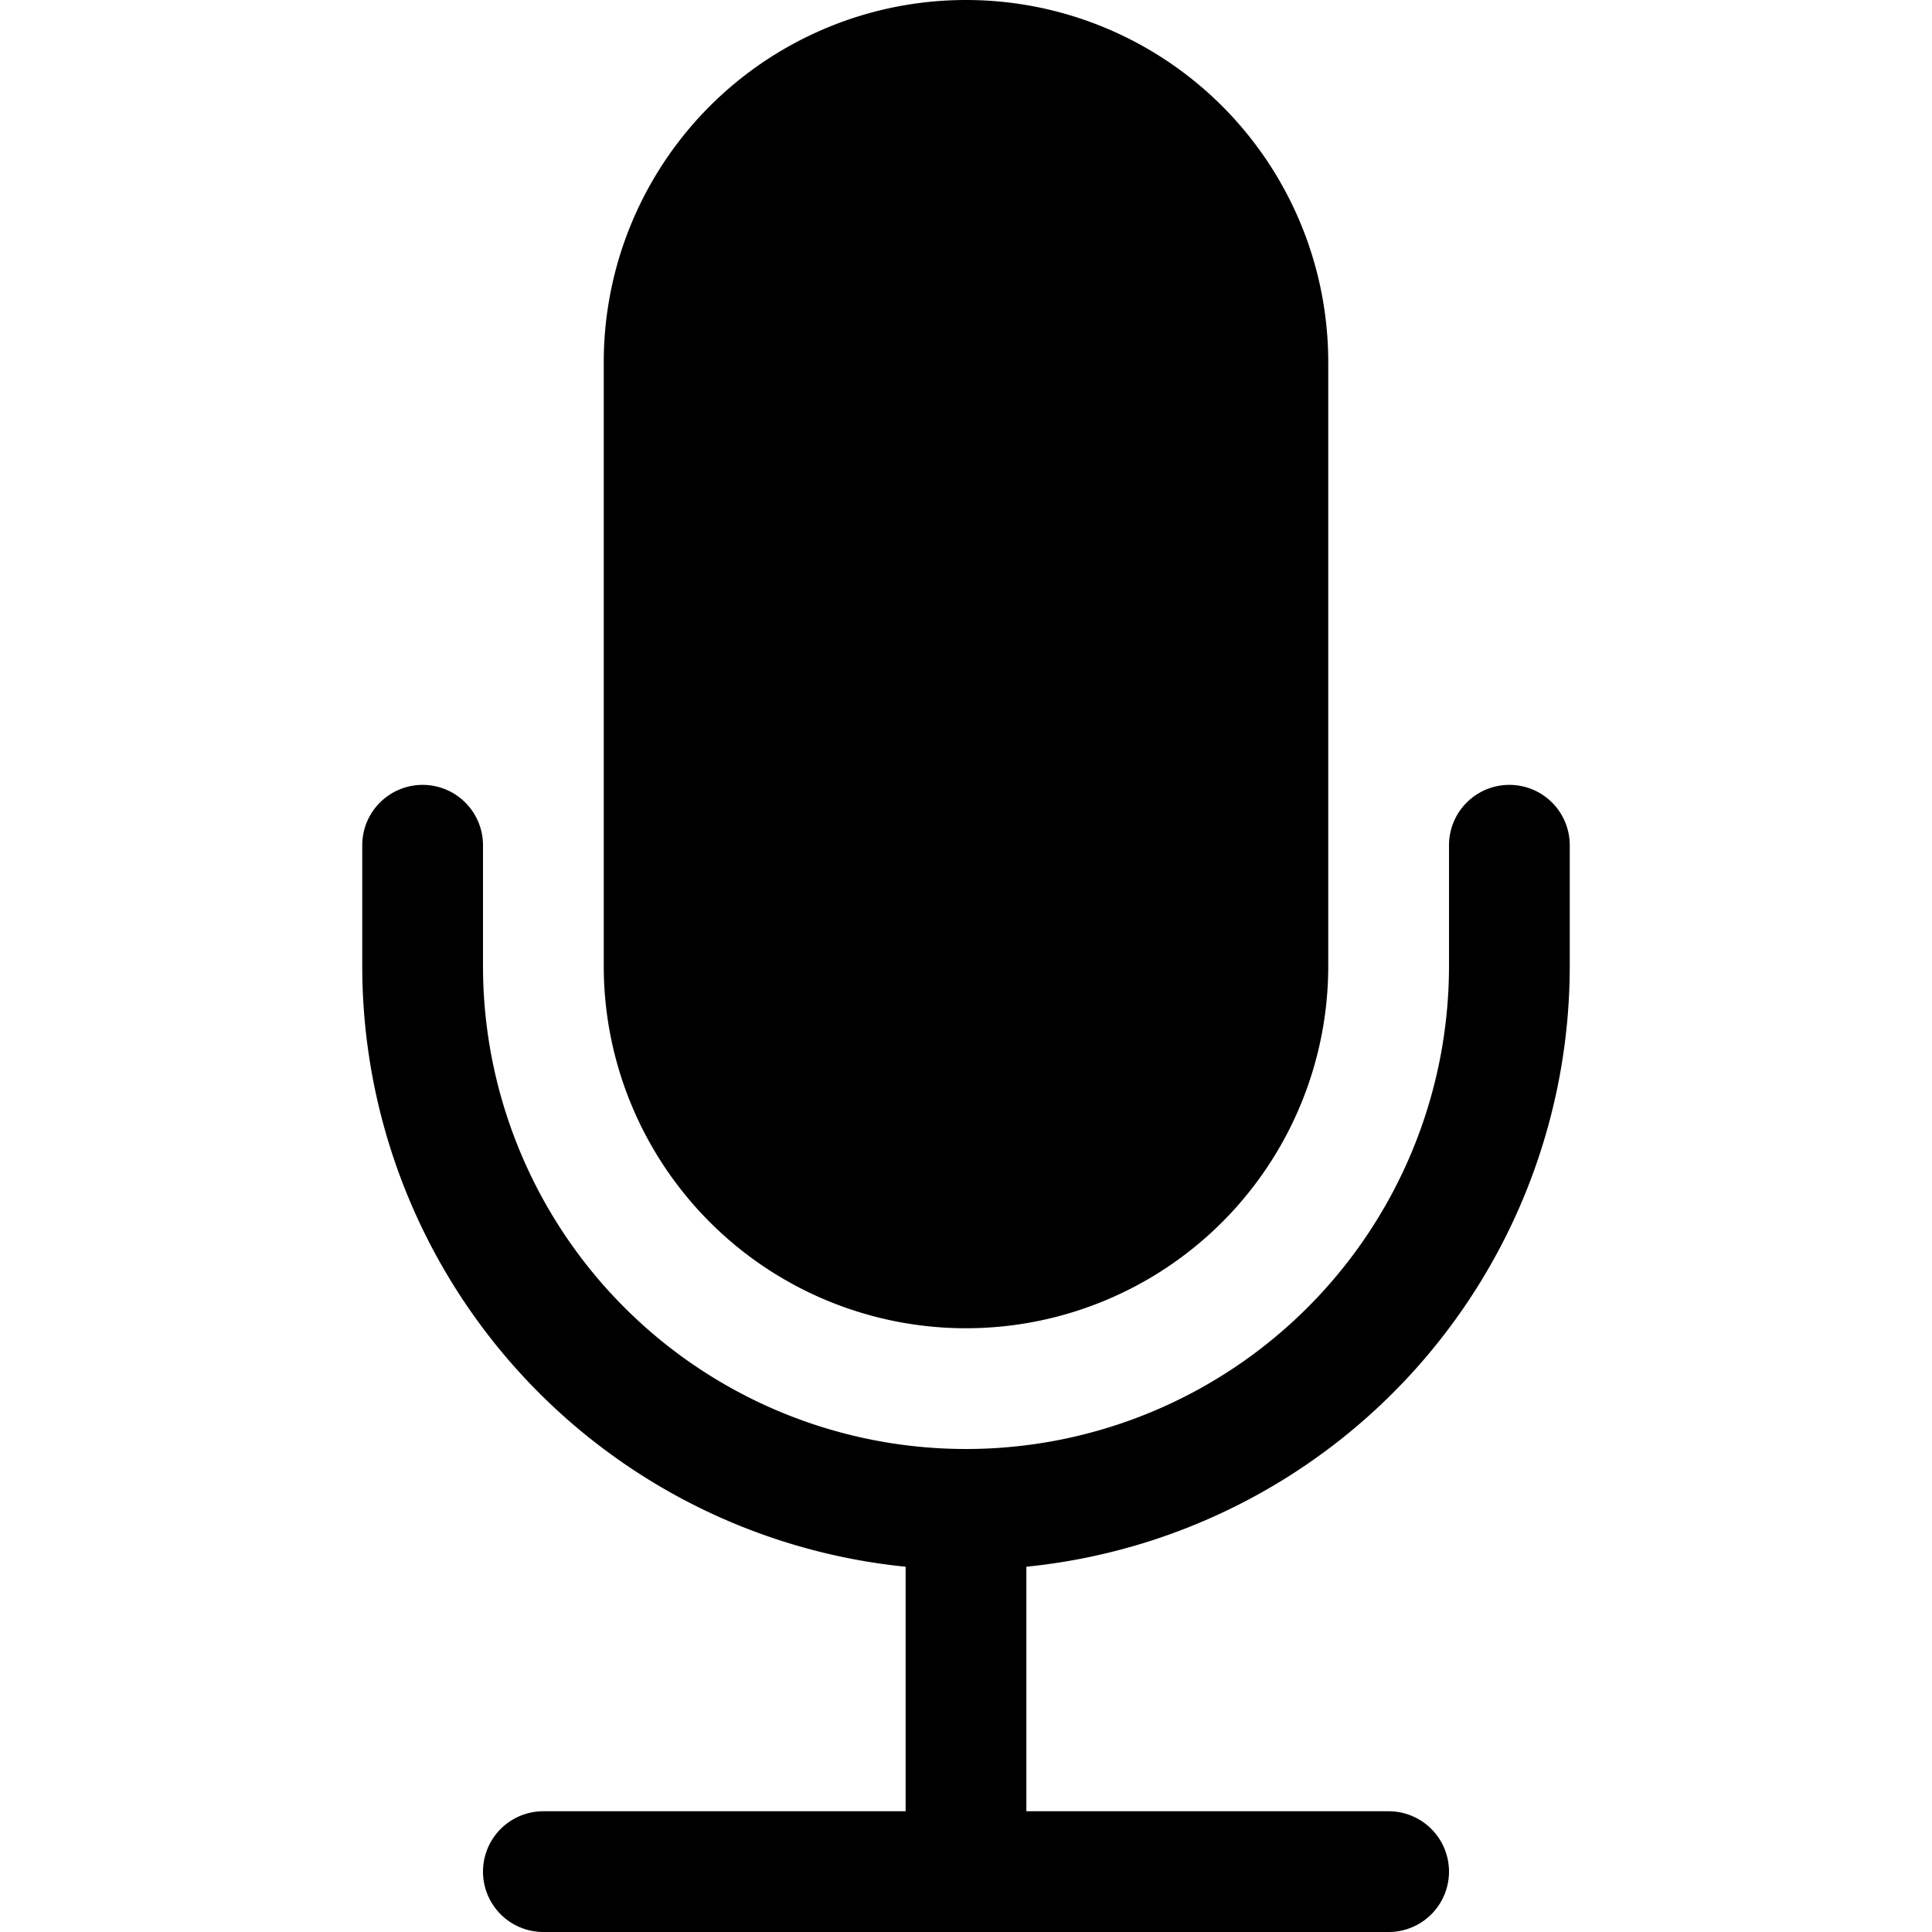
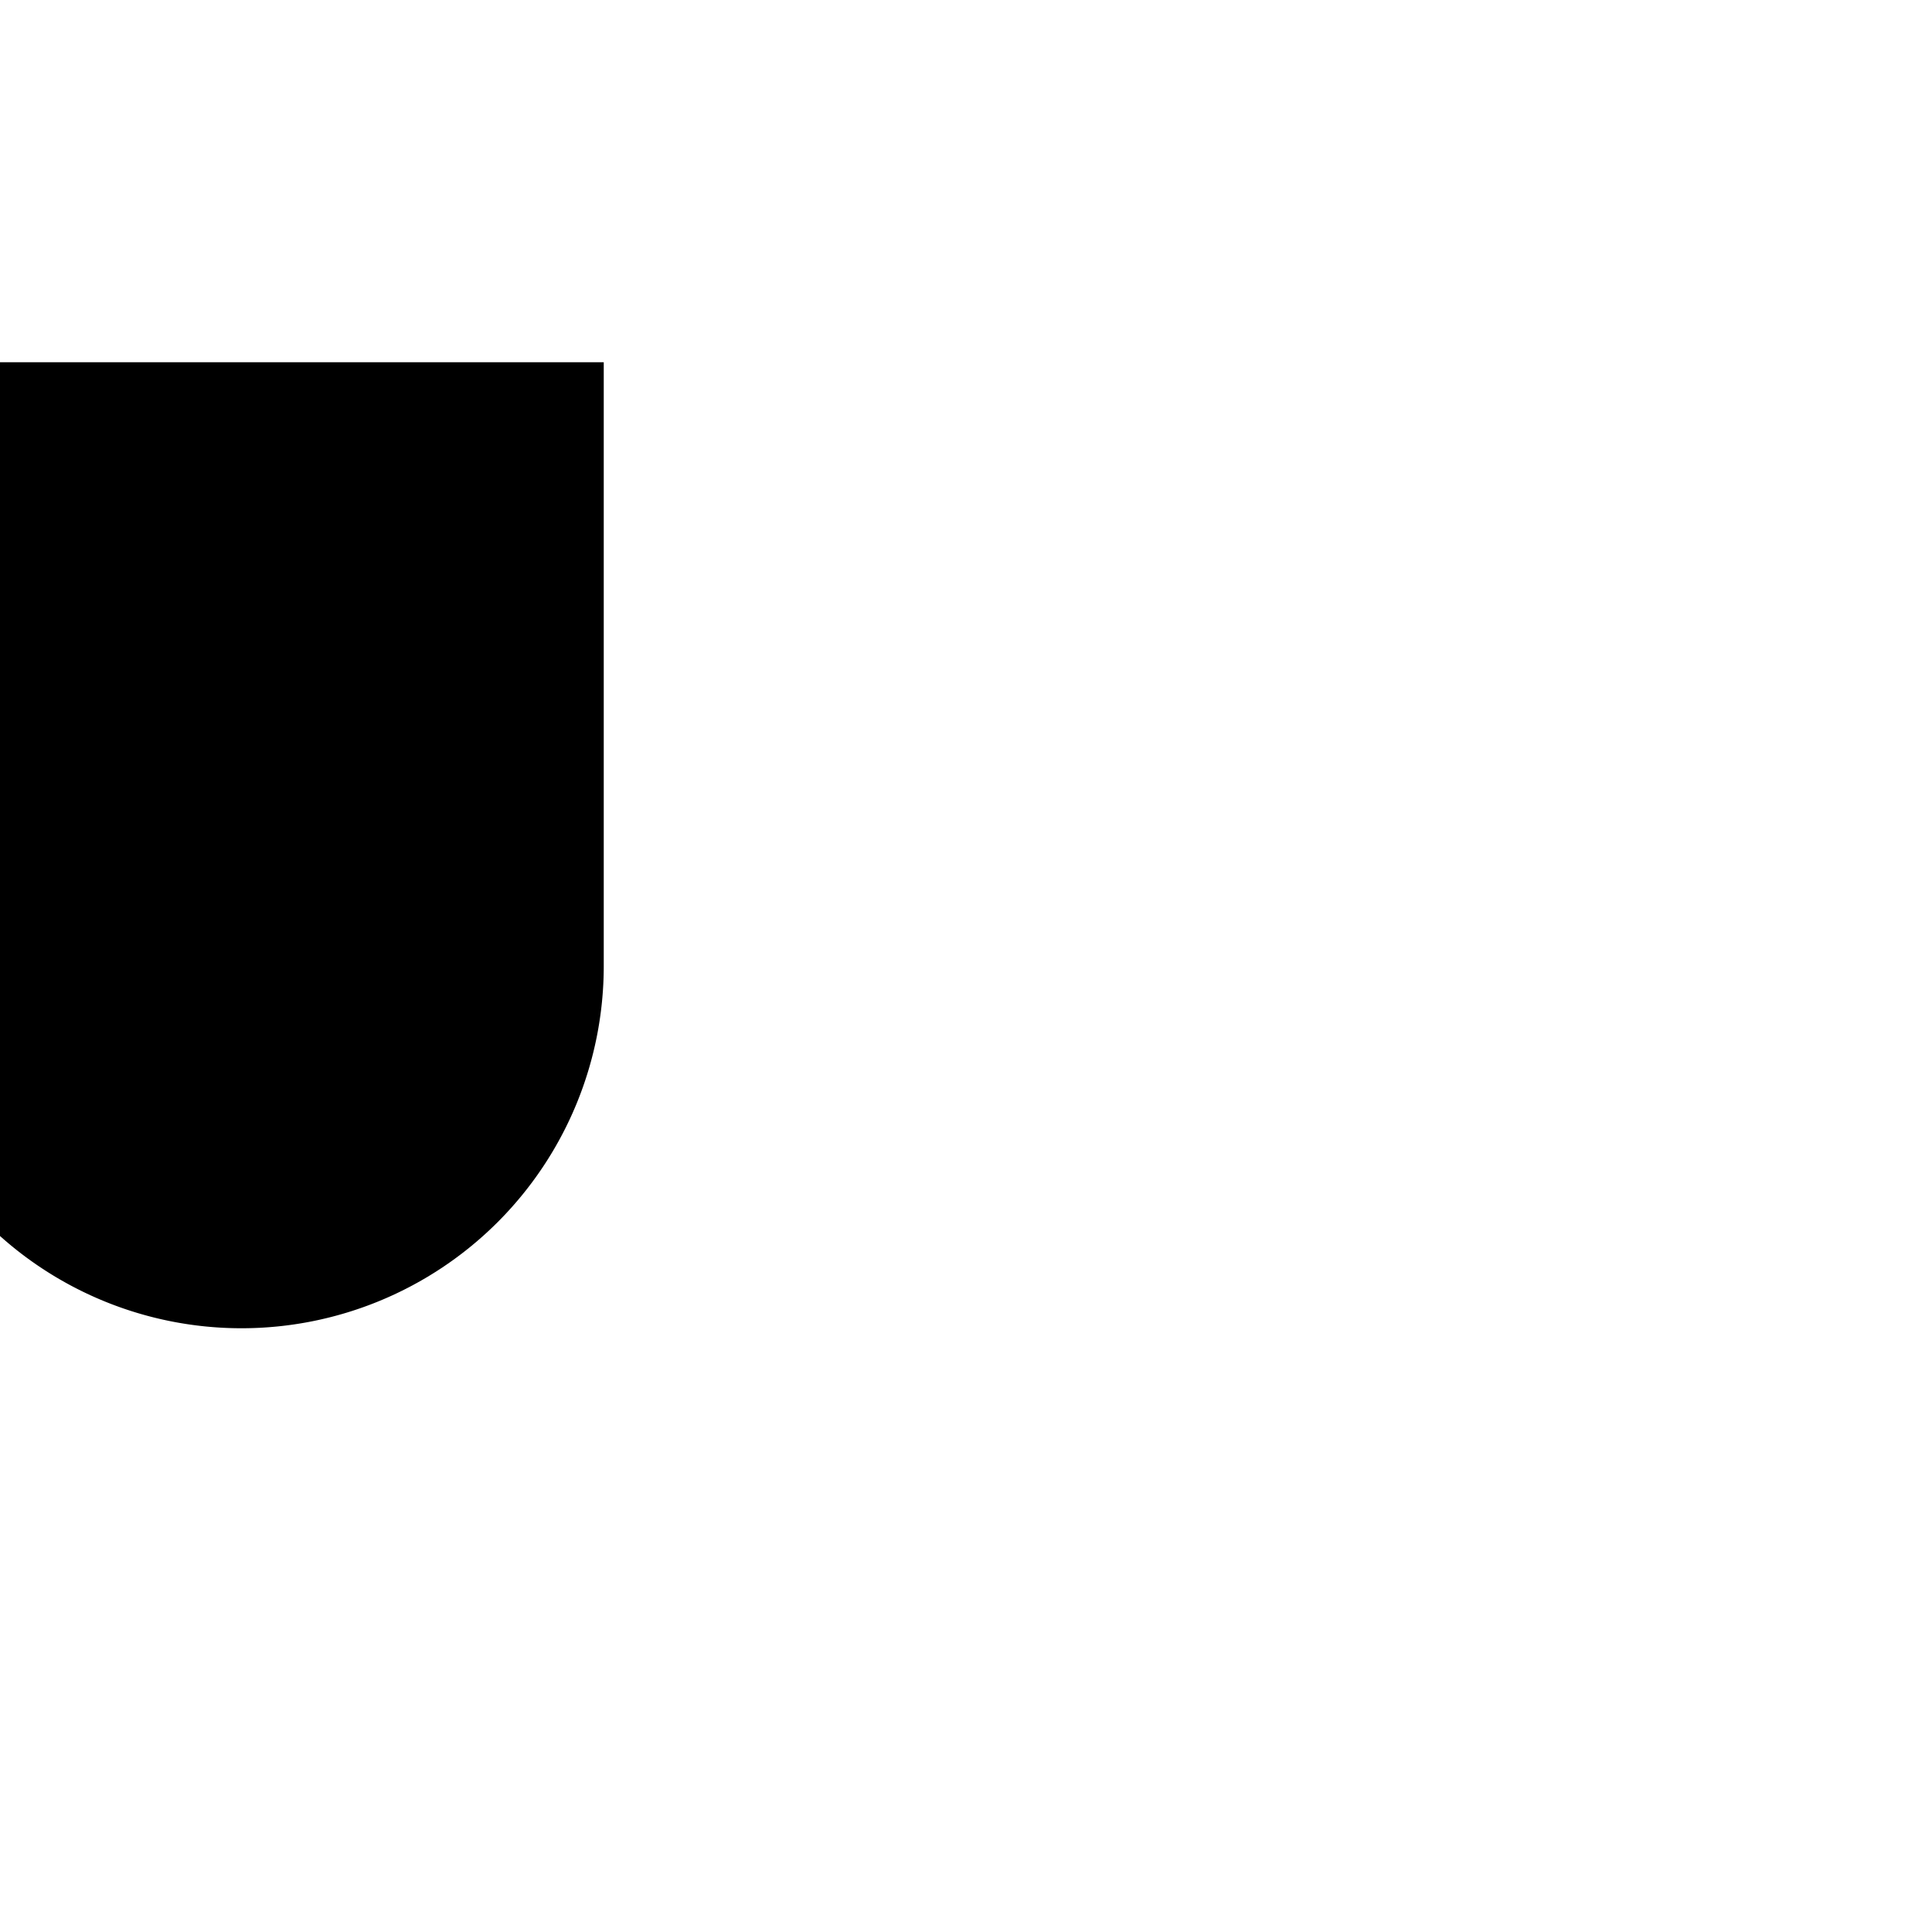
<svg xmlns="http://www.w3.org/2000/svg" class="bi bi-mic-fill" width="1em" height="1em" viewBox="0 0 16 16" fill="currentColor">
-   <path d="M5 3a3 3 0 016 0v5a3 3 0 01-6 0V3z" />
-   <path fill-rule="evenodd" d="M3.5 6.5A.5.5 0 014 7v1a4 4 0 008 0V7a.5.5 0 011 0v1a5 5 0 01-4.5 4.975V15h3a.5.5 0 010 1h-7a.5.5 0 010-1h3v-2.025A5 5 0 013 8V7a.5.5 0 01.5-.5z" clip-rule="evenodd" />
+   <path d="M5 3v5a3 3 0 01-6 0V3z" />
</svg>